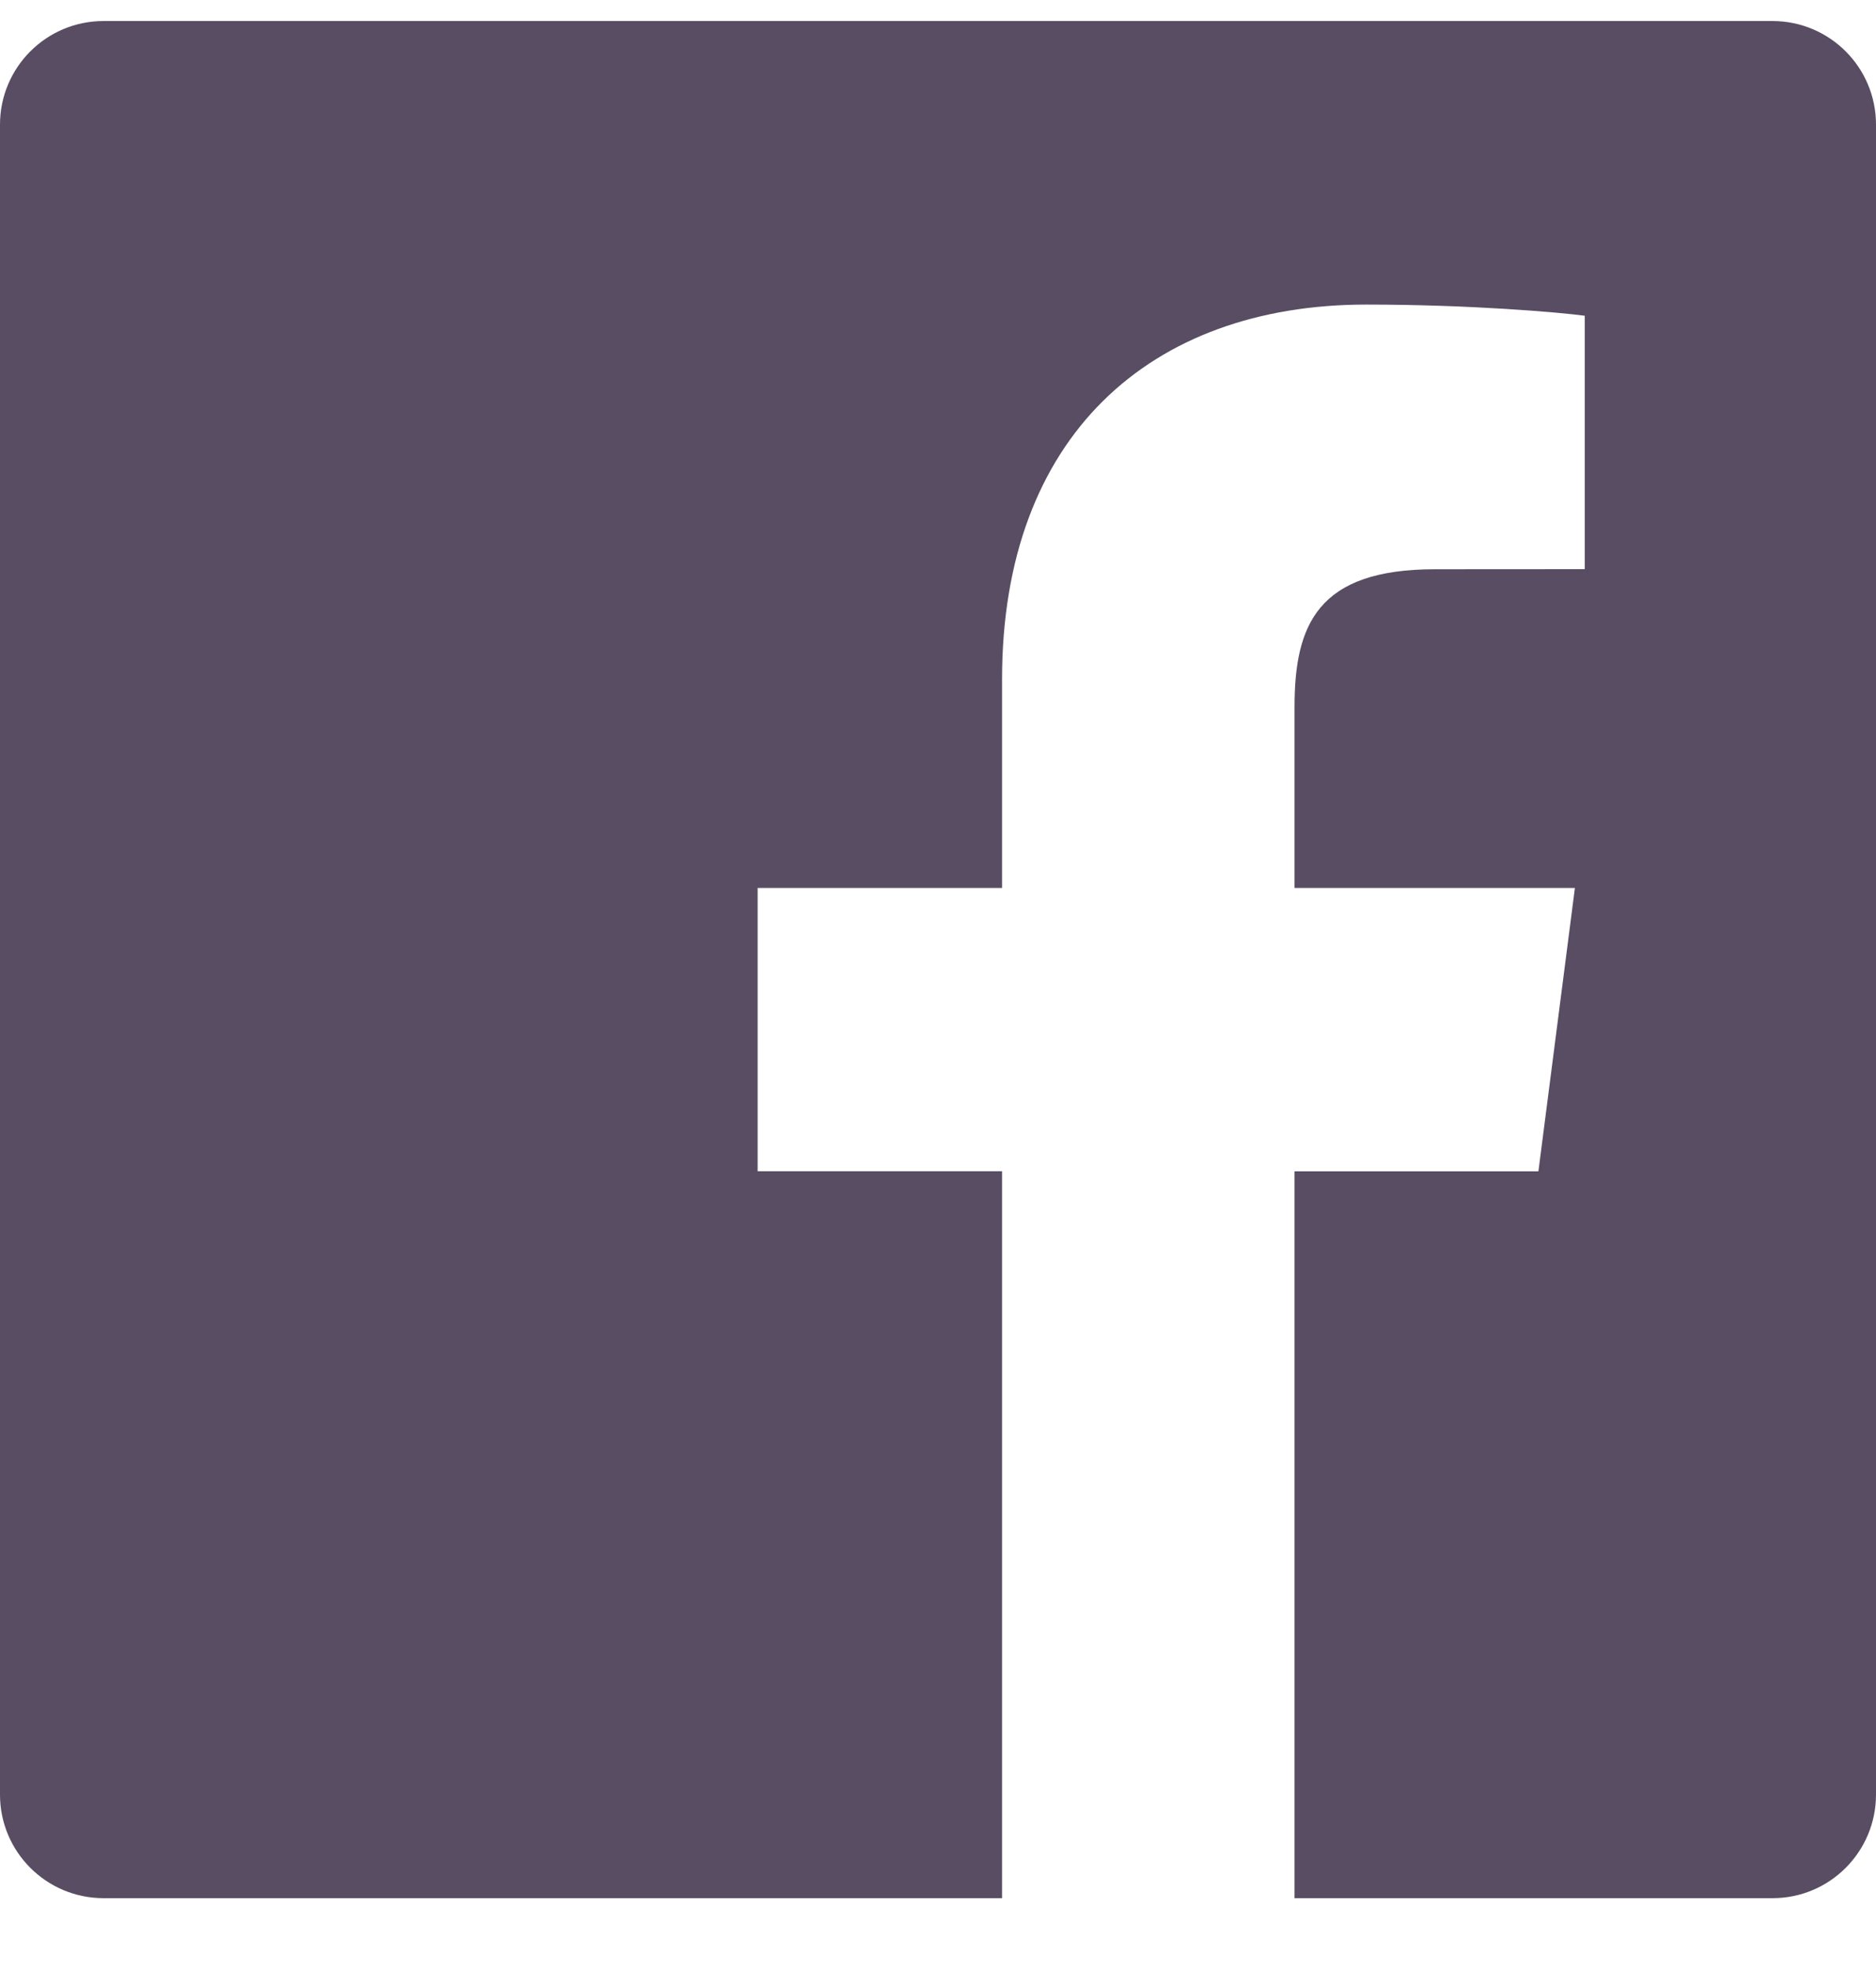
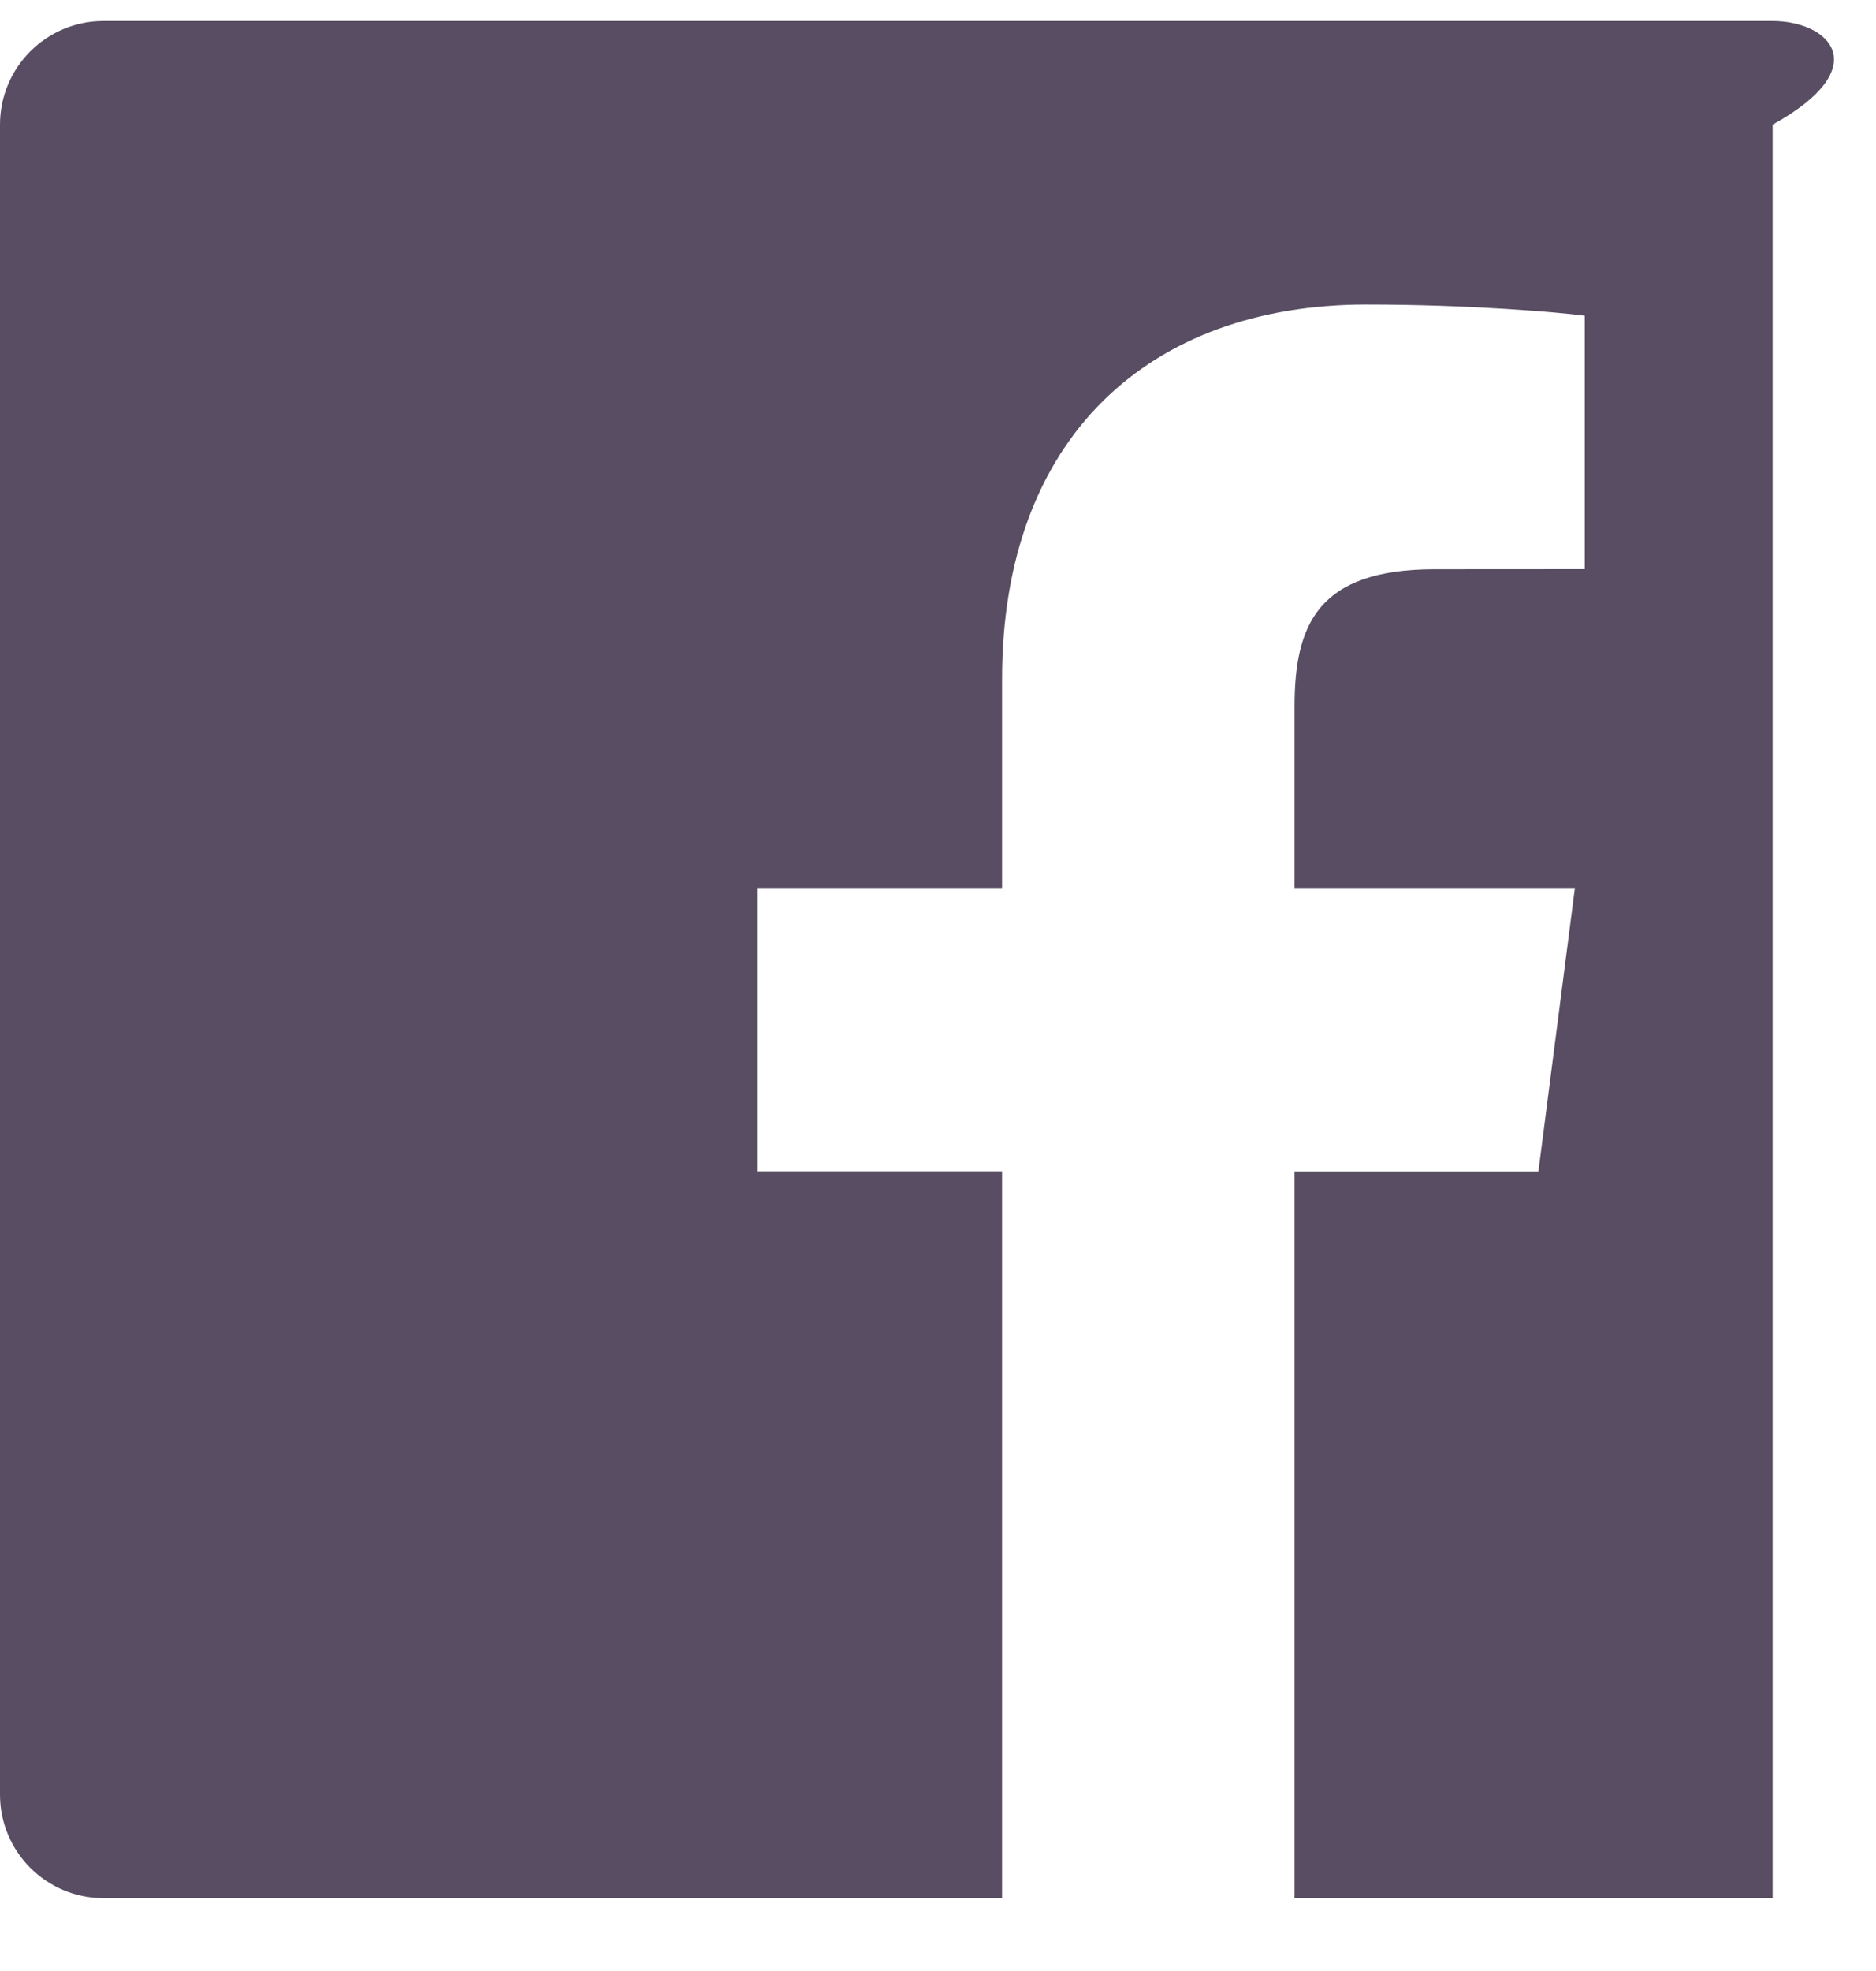
<svg xmlns="http://www.w3.org/2000/svg" width="20" height="21" viewBox="0 0 20 21" fill="none">
-   <path d="M18.896 0.224H1.104C0.494 0.224 0 0.718 0 1.328V19.121C0 19.73 0.494 20.224 1.104 20.224H10.683V12.479H8.077V9.461H10.683V7.235C10.683 4.652 12.261 3.245 14.566 3.245C15.67 3.245 16.618 3.327 16.895 3.364V6.064L15.297 6.065C14.043 6.065 13.801 6.661 13.801 7.534V9.461H16.79L16.401 12.48H13.801V20.224H18.898C19.506 20.224 20 19.73 20 19.12V1.328C20 0.718 19.506 0.224 18.896 0.224Z" fill="#584D62" />
+   <path d="M18.896 0.224H1.104C0.494 0.224 0 0.718 0 1.328V19.121C0 19.73 0.494 20.224 1.104 20.224H10.683V12.479H8.077V9.461H10.683V7.235C10.683 4.652 12.261 3.245 14.566 3.245C15.67 3.245 16.618 3.327 16.895 3.364V6.064L15.297 6.065C14.043 6.065 13.801 6.661 13.801 7.534V9.461H16.79L16.401 12.48H13.801V20.224H18.898V1.328C20 0.718 19.506 0.224 18.896 0.224Z" fill="#584D62" />
</svg>